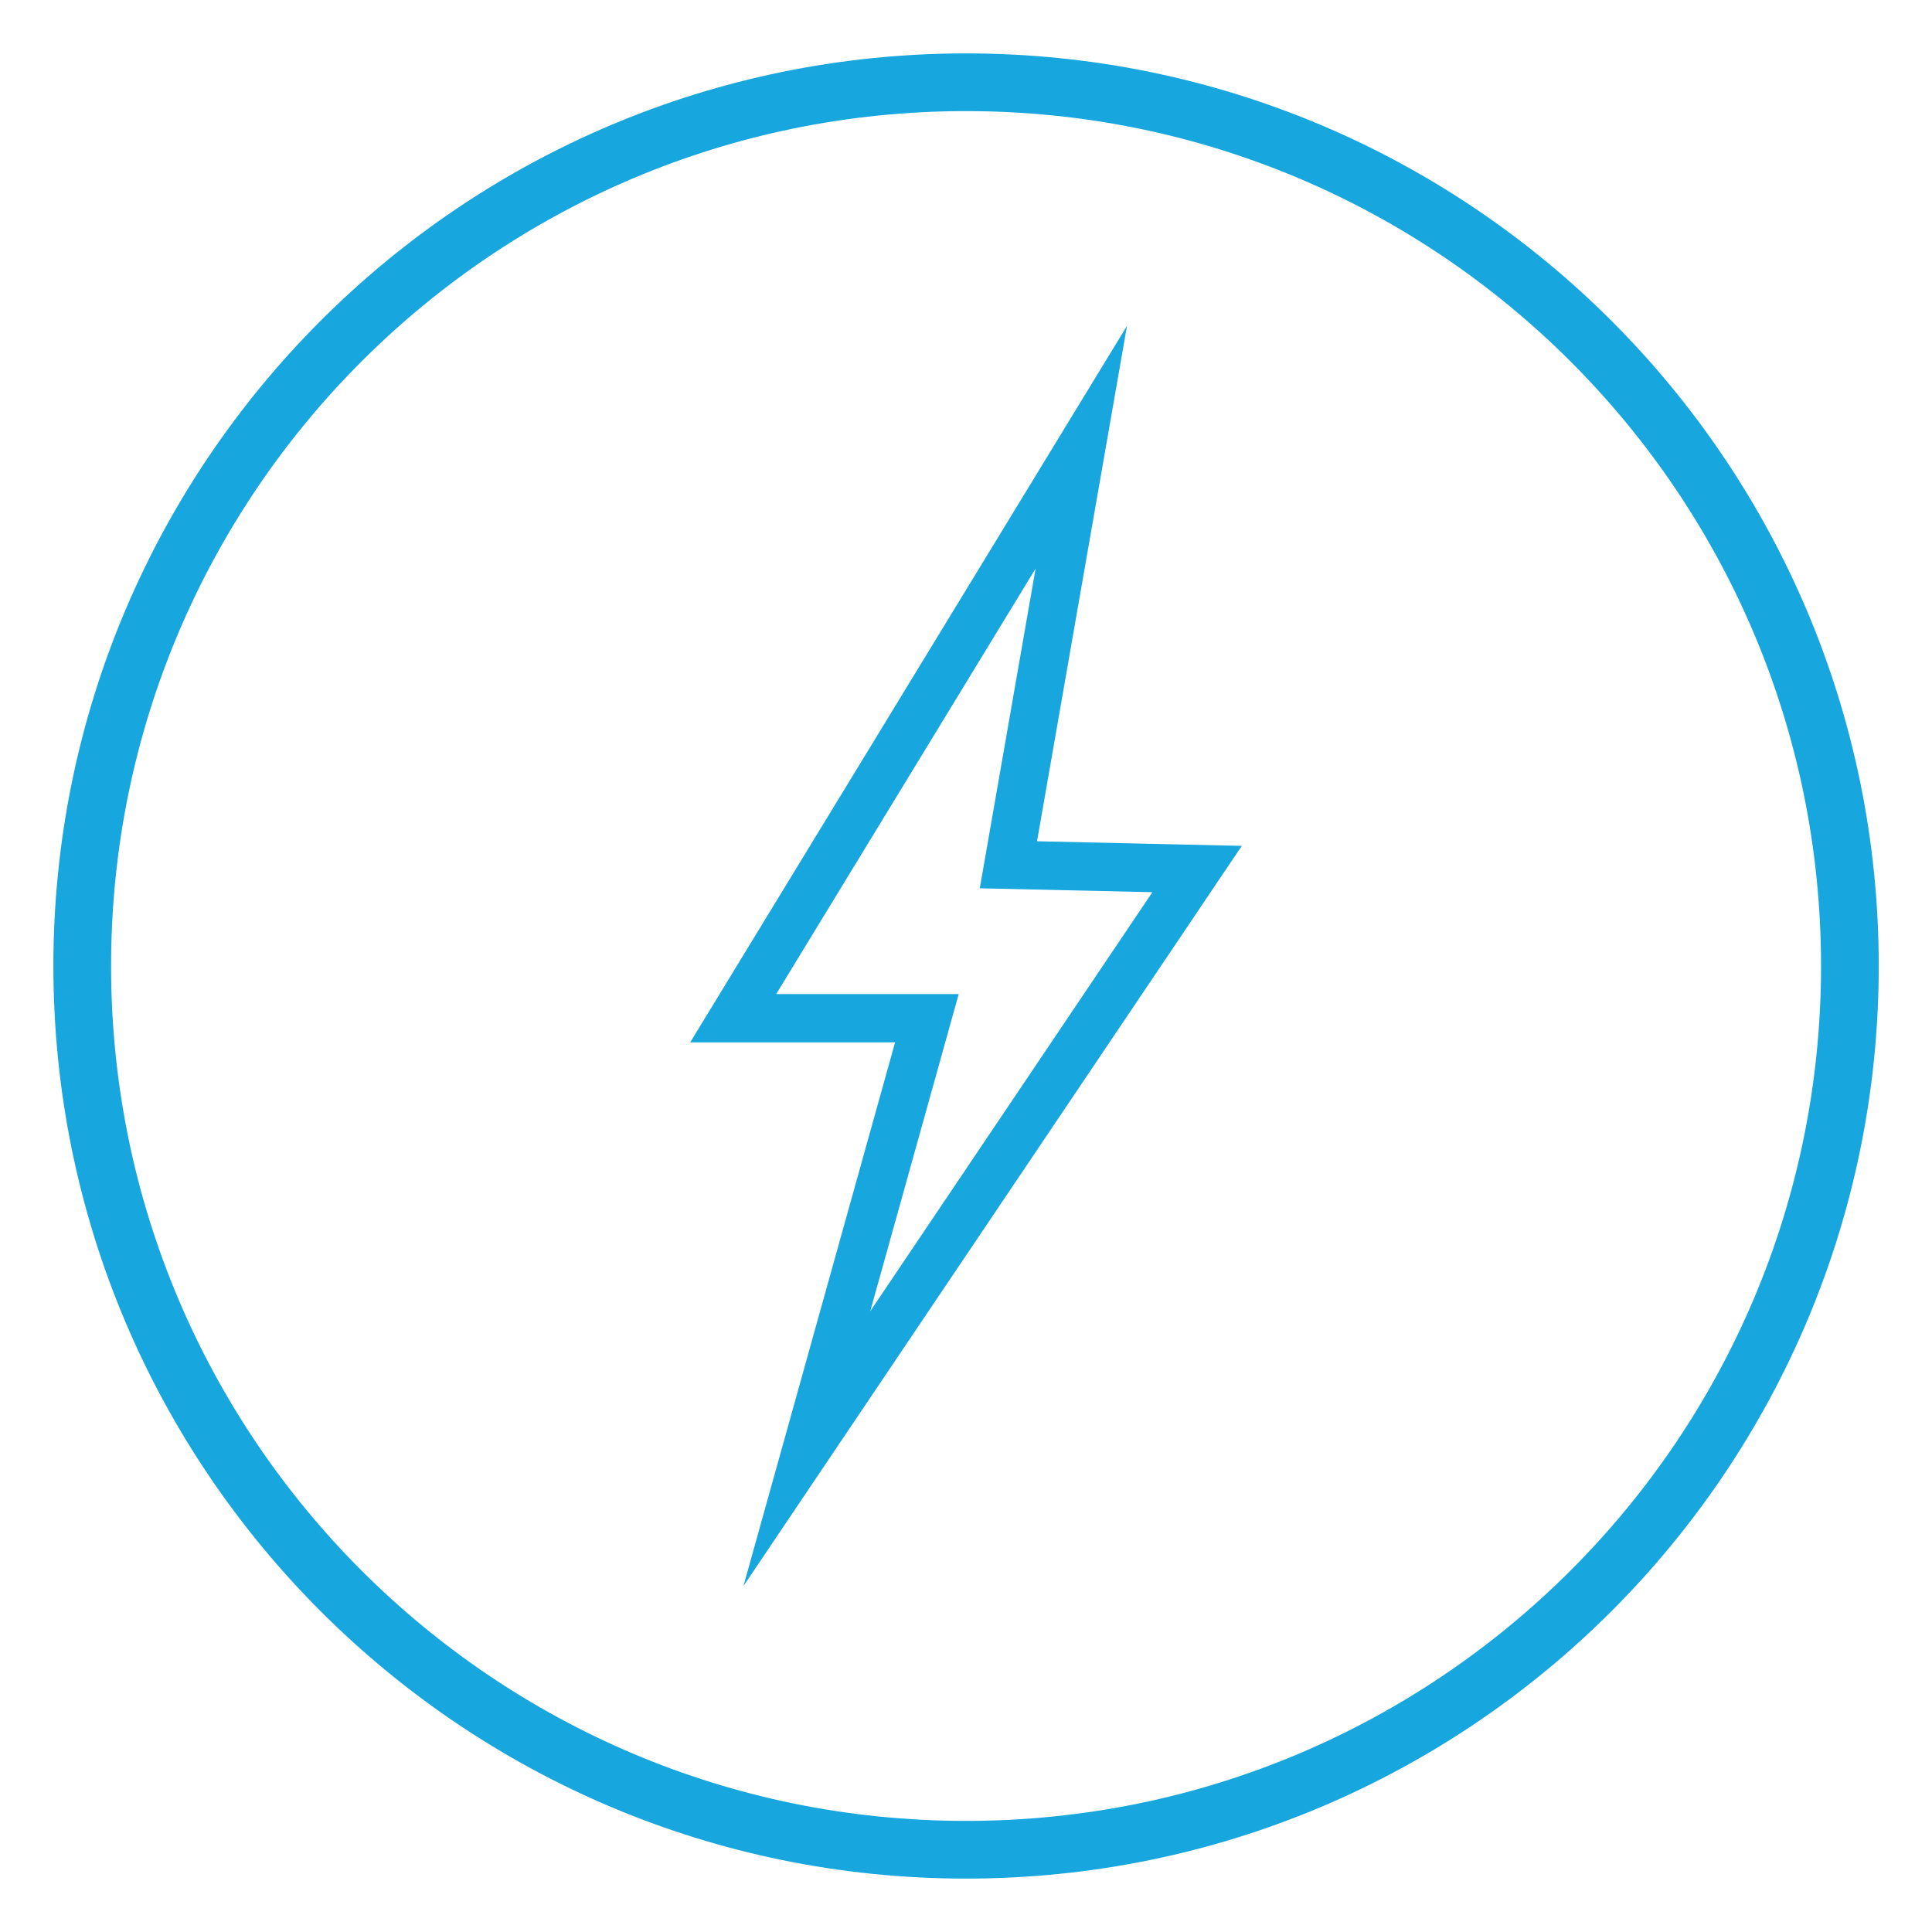
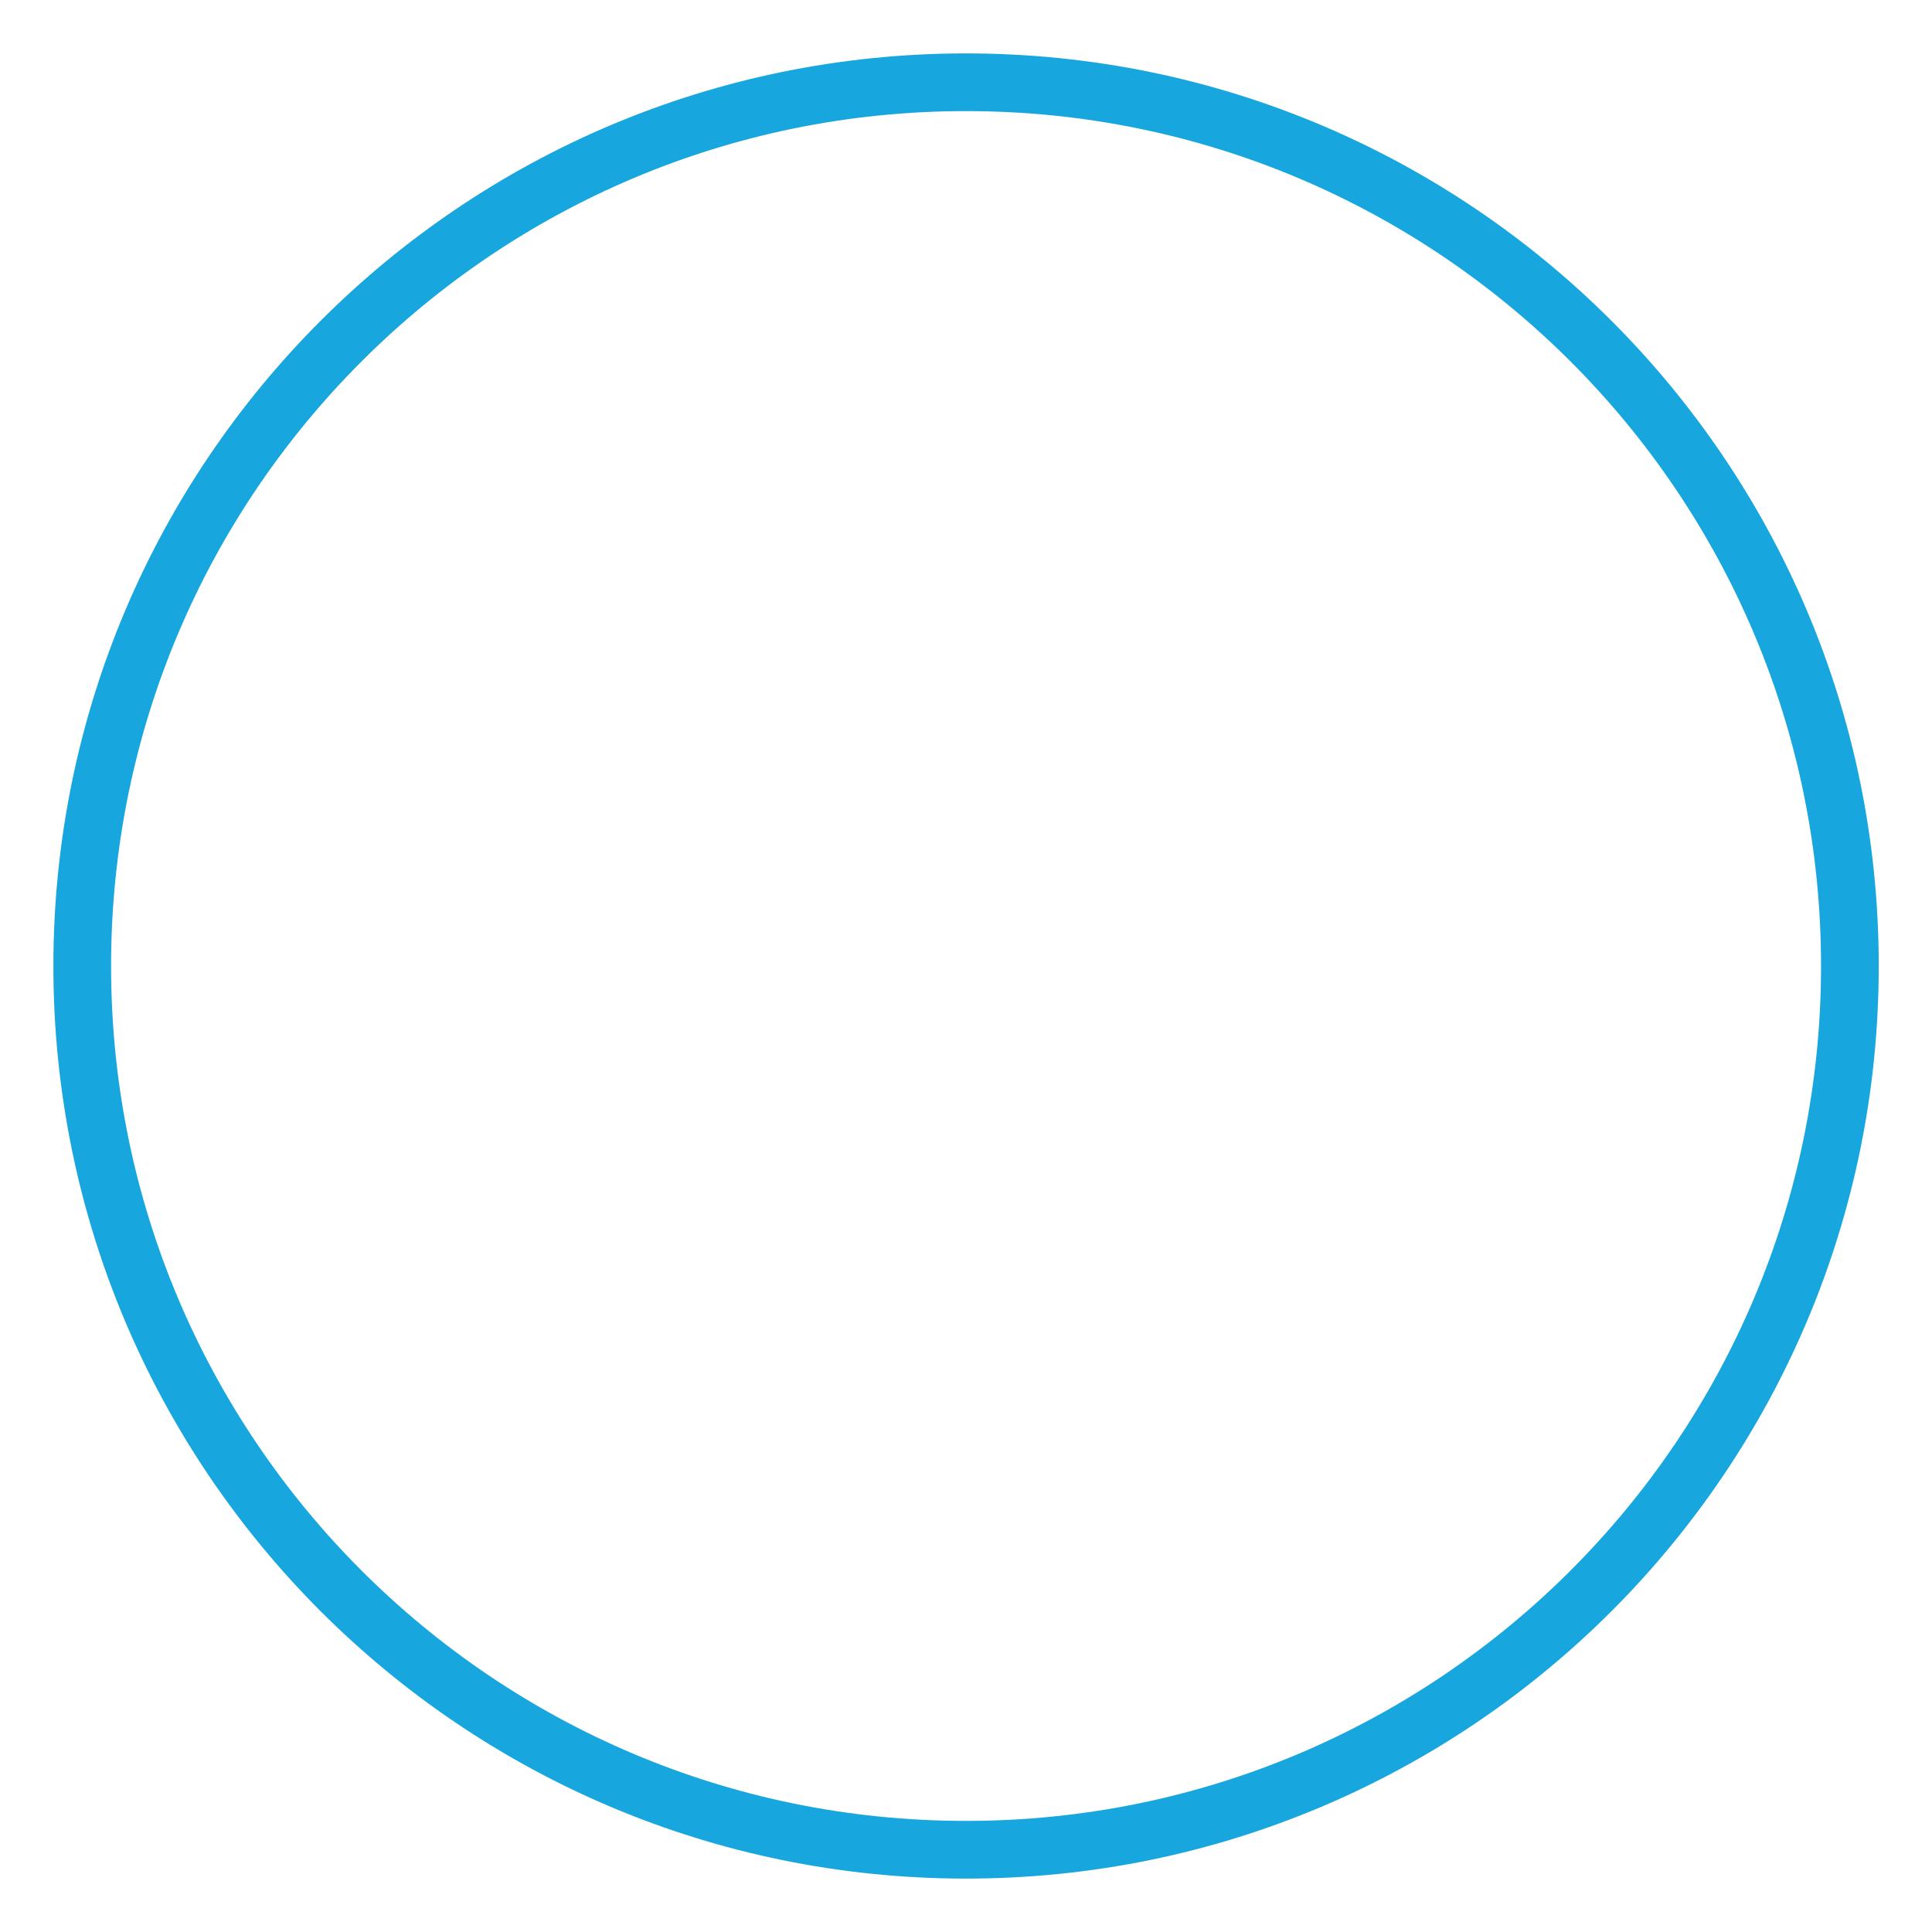
<svg xmlns="http://www.w3.org/2000/svg" id="b514eb72-abe6-4378-9ca8-9e462c4b46bb" data-name="Layer 1" viewBox="0 0 800 800">
  <defs>
    <style>.a04e0eea-9d68-4dc2-982f-611cdbd4e3d0,.e6becaea-12ac-4c0f-b066-7e95a89f7233{fill:none;stroke:#17a6de;stroke-miterlimit:10;}.a04e0eea-9d68-4dc2-982f-611cdbd4e3d0{stroke-width:23.89px;}.e6becaea-12ac-4c0f-b066-7e95a89f7233{stroke-width:20px;}</style>
  </defs>
  <title>Speed</title>
  <path class="a04e0eea-9d68-4dc2-982f-611cdbd4e3d0" d="M766,400C766,602.1,602.11,765.94,400,765.94S34.05,602.1,34.05,400,197.89,34.06,400,34.06,766,197.9,766,400Z" />
-   <polygon class="e6becaea-12ac-4c0f-b066-7e95a89f7233" points="334.1 599.85 383.81 421.62 303.6 421.62 447.74 185.19 417.56 358.09 495.69 359.85 334.1 599.85" />
</svg>